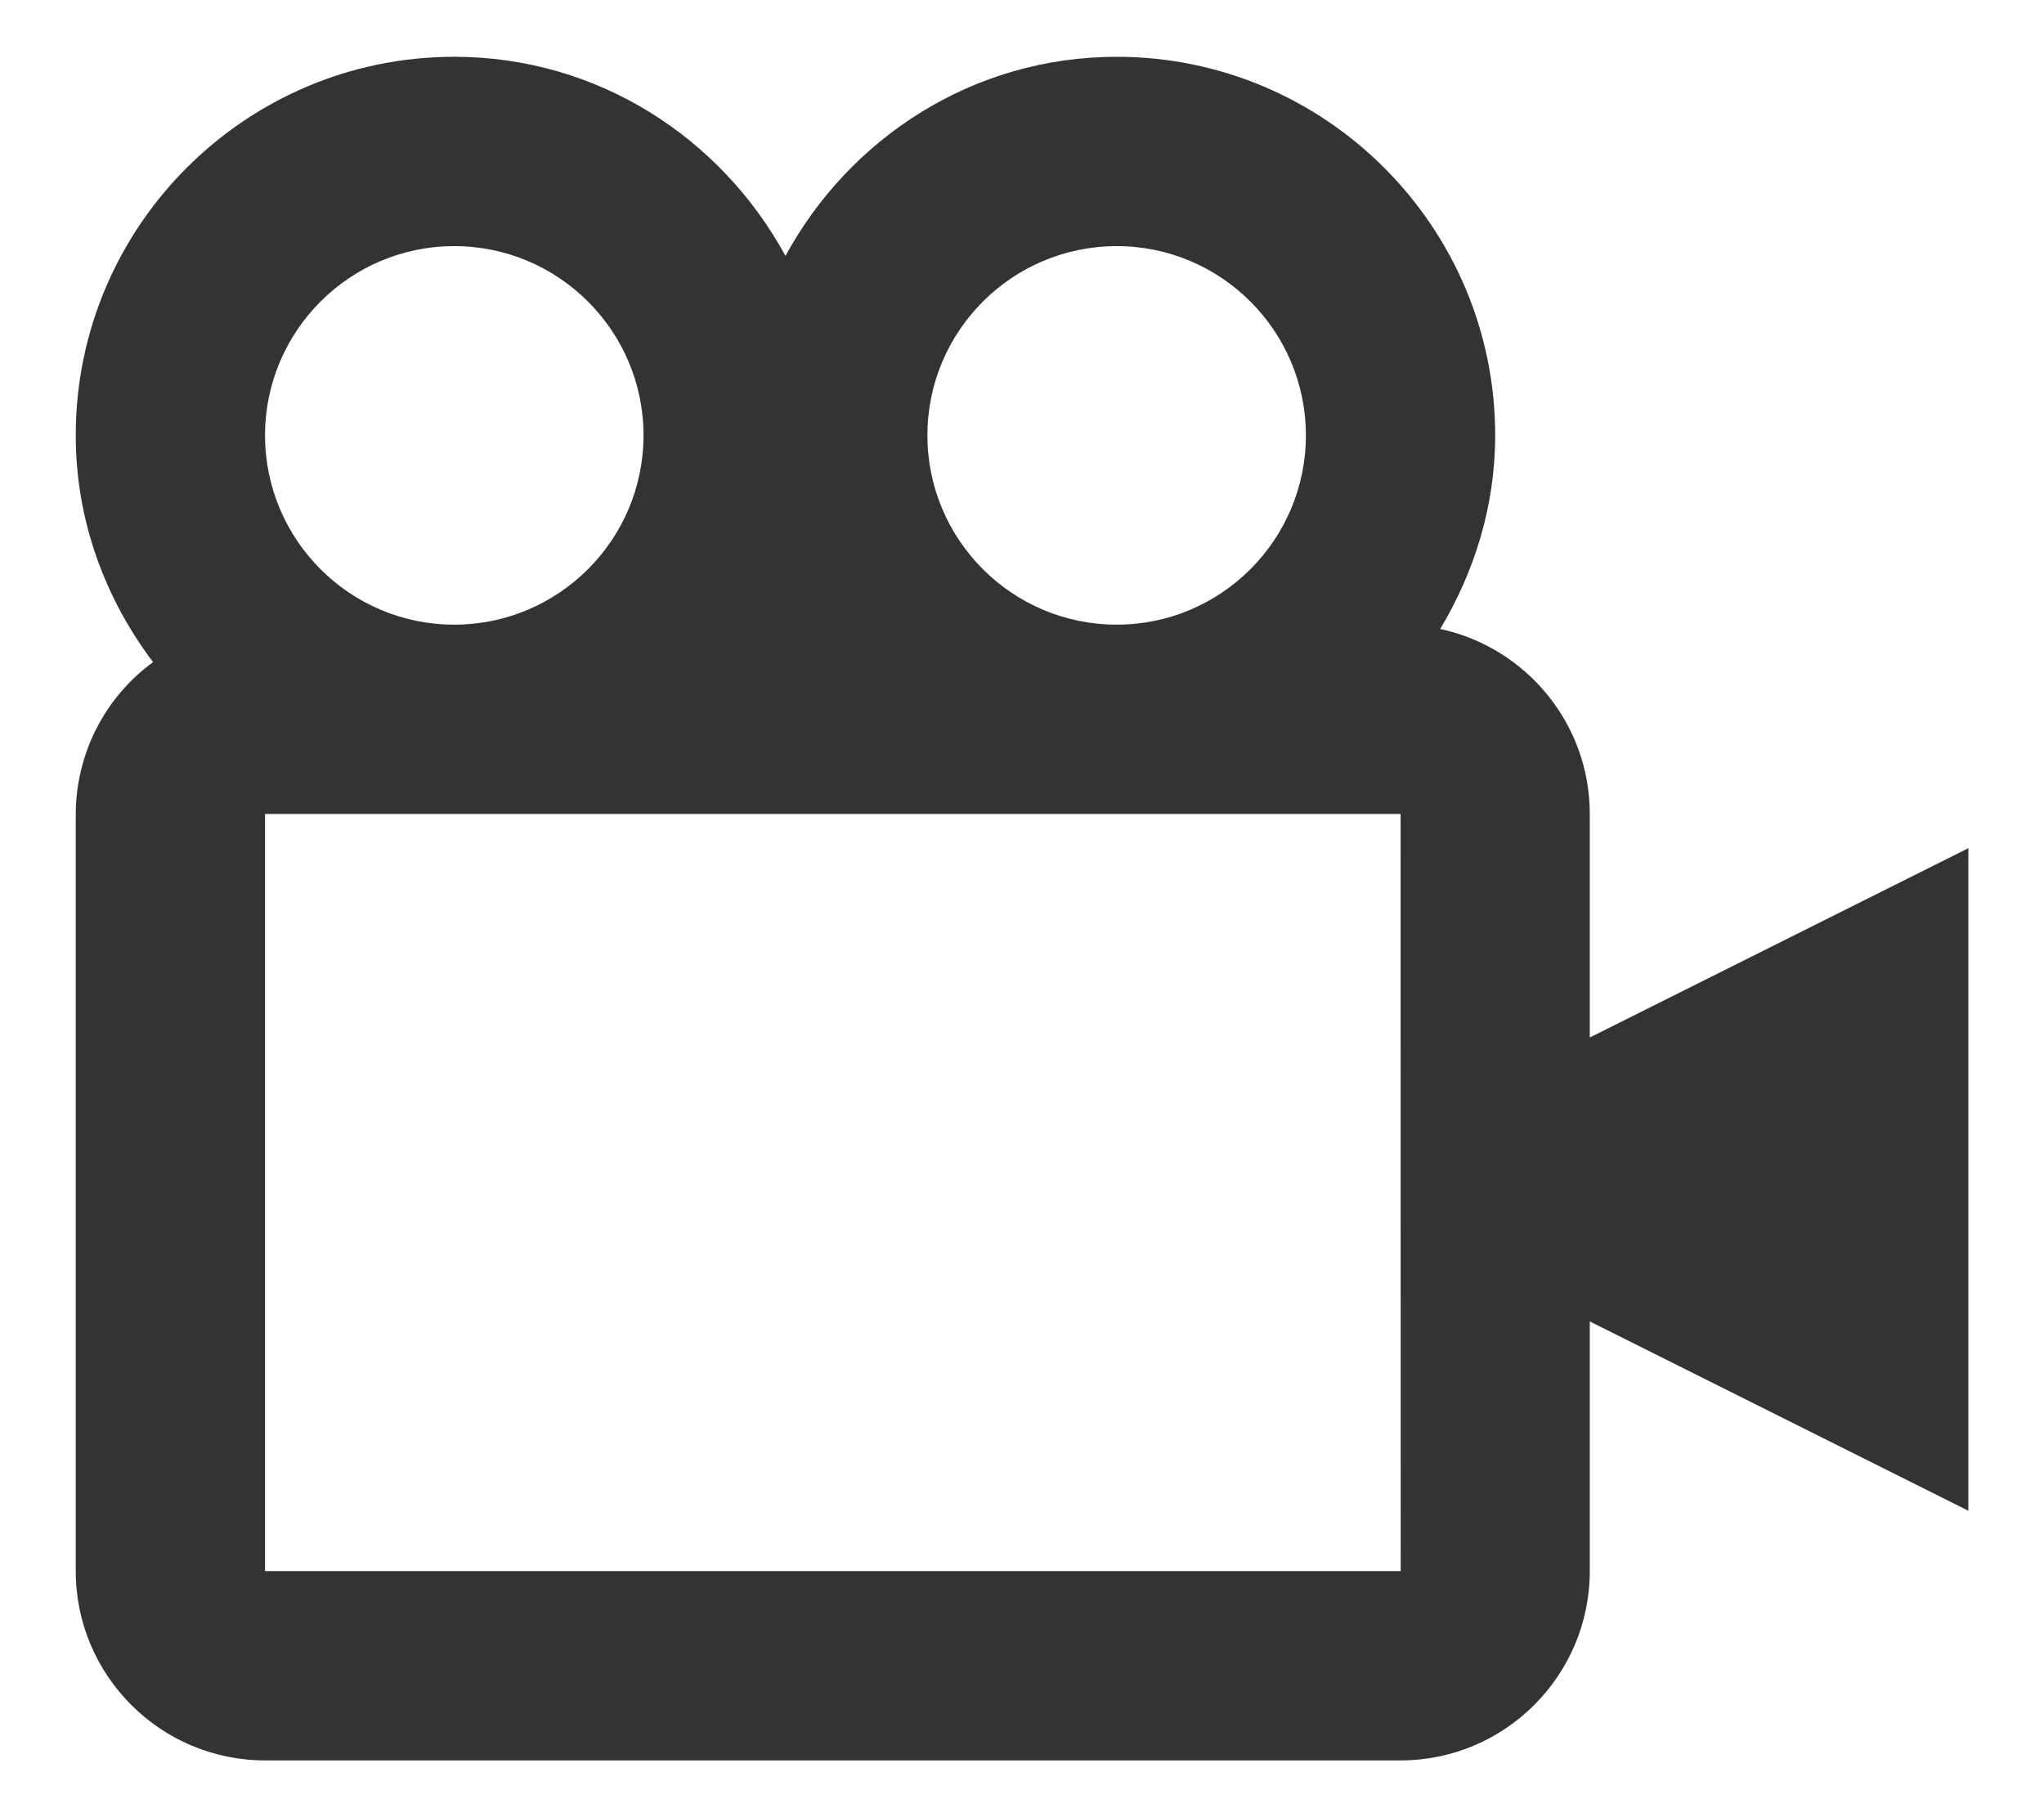
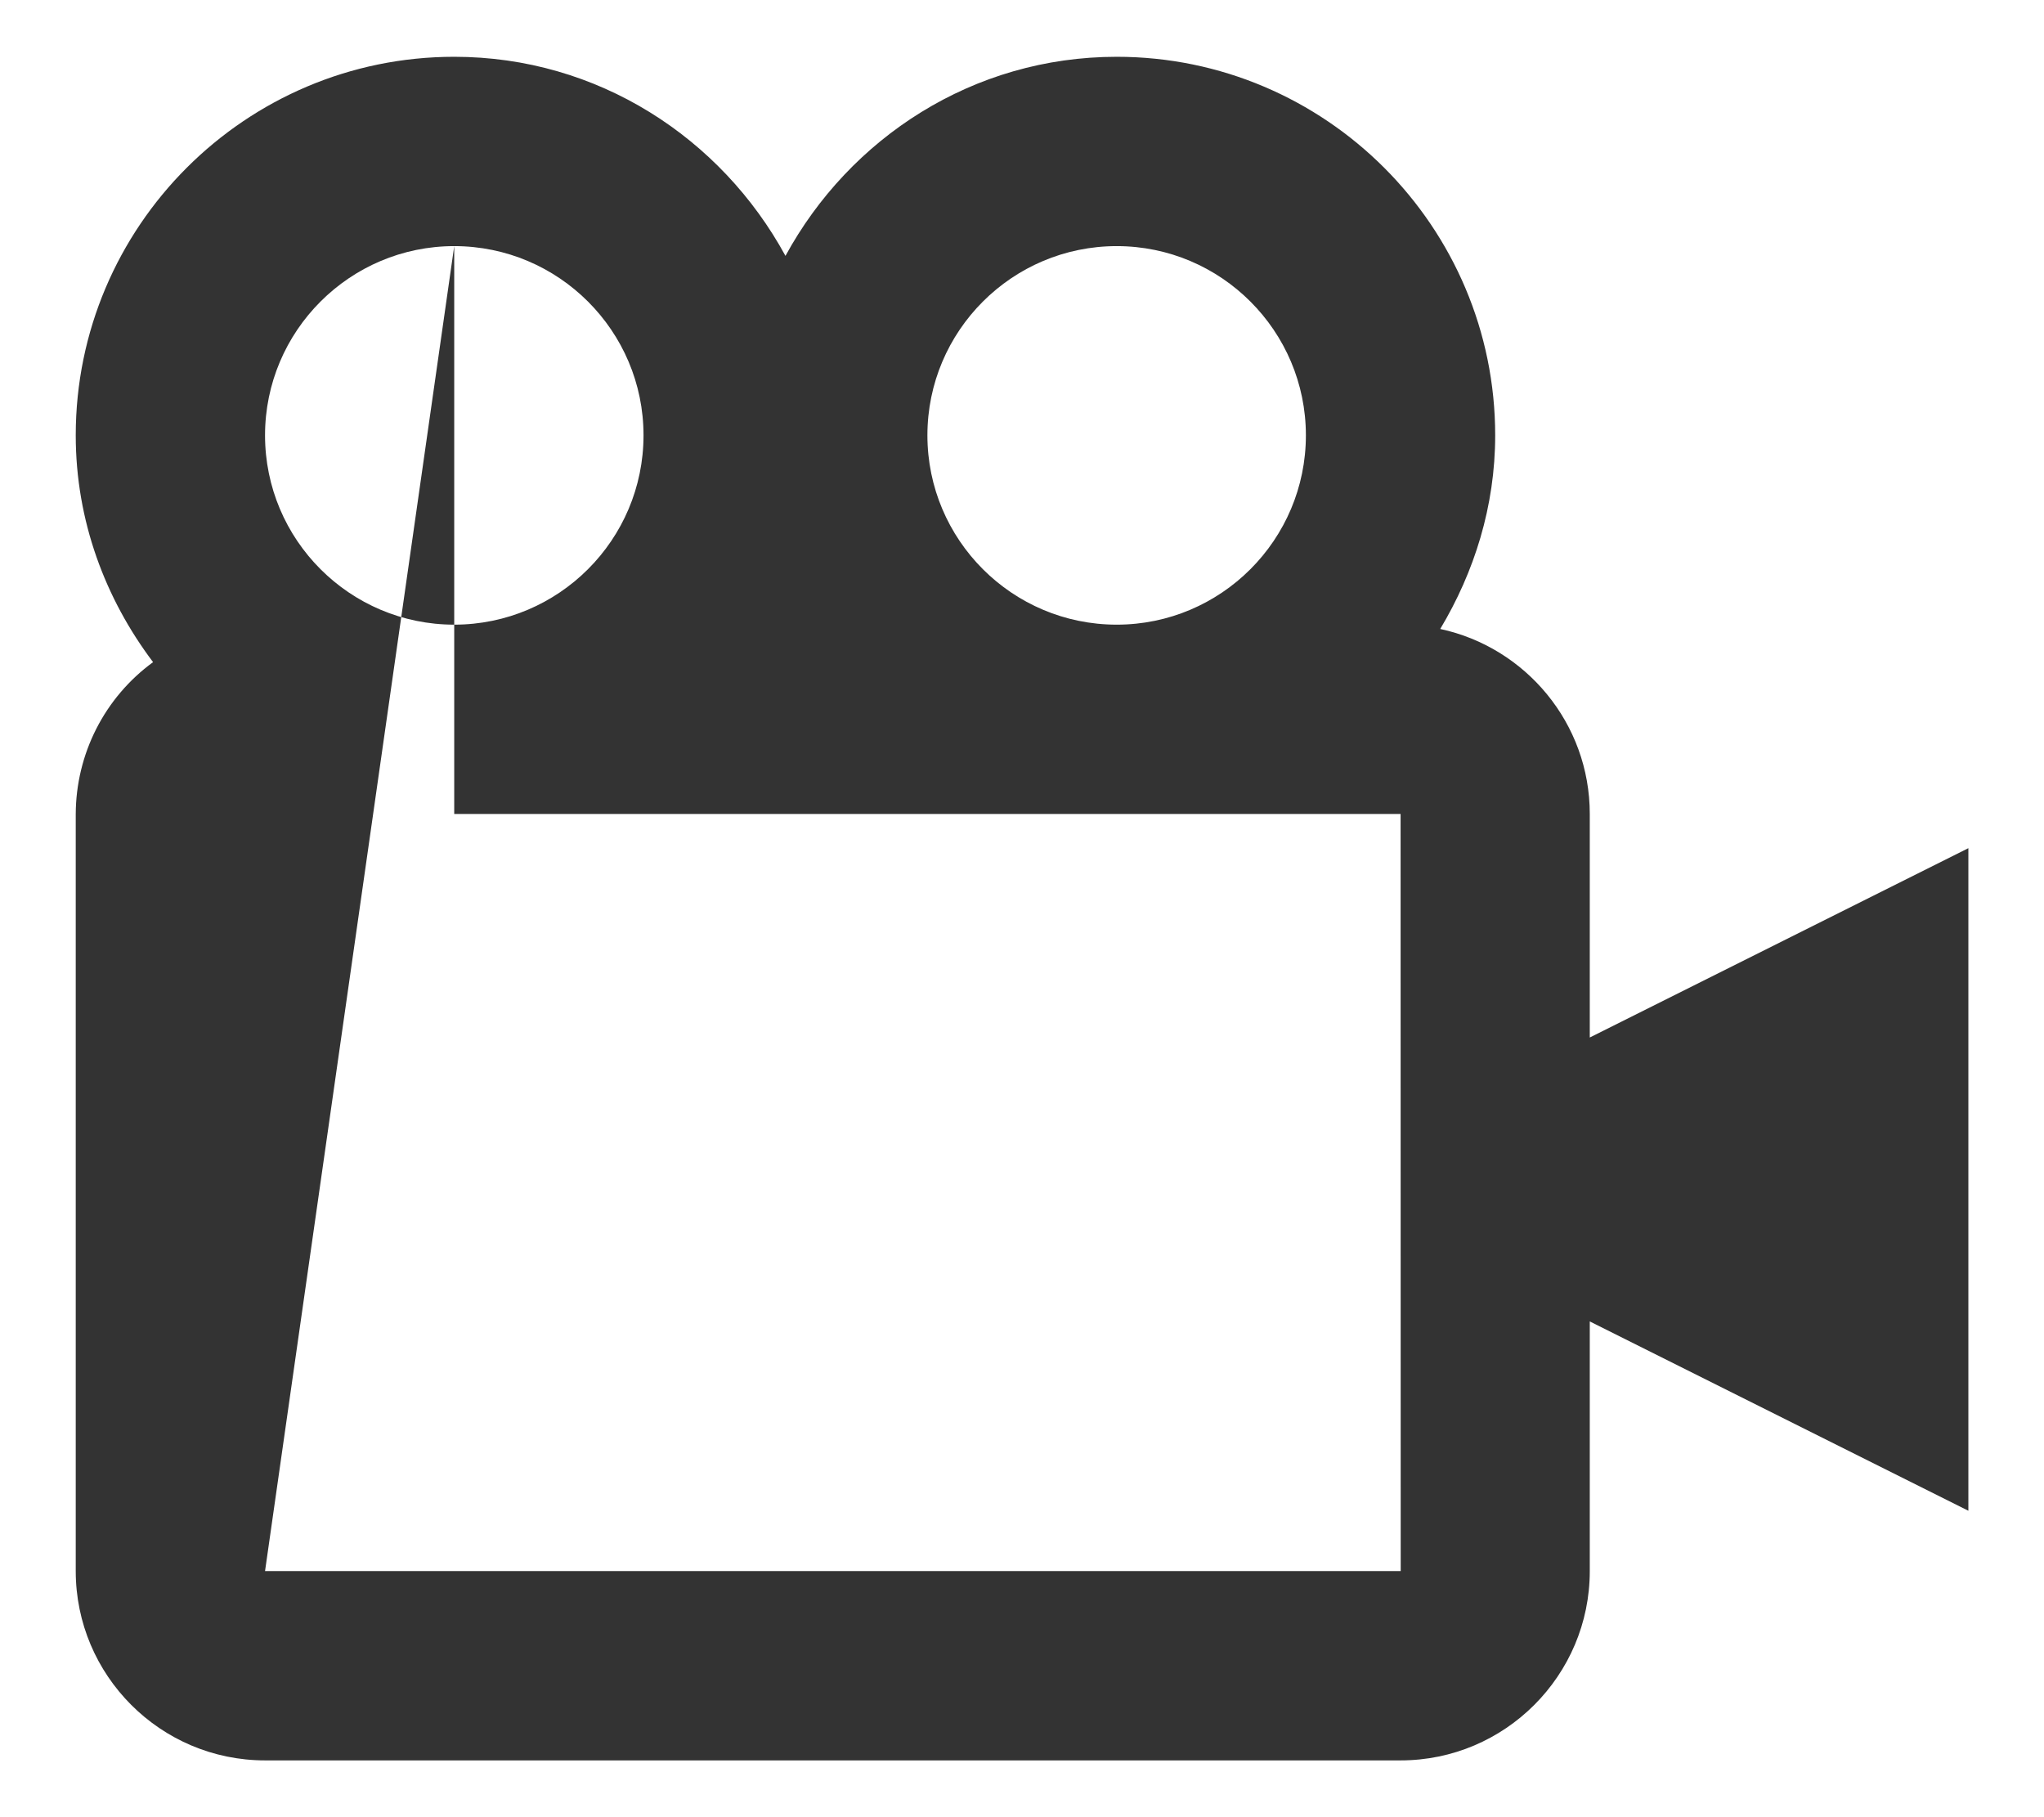
<svg xmlns="http://www.w3.org/2000/svg" width="18" height="16" viewBox="0 0 18 16" fill="none">
-   <path d="M14 7.167C14 6.367 13.434 5.699 12.683 5.538C12.983 5.037 13.167 4.458 13.167 3.833C13.167 1.995 11.672 0.5 9.834 0.5C8.569 0.5 7.483 1.214 6.917 2.253C6.351 1.214 5.264 0.5 4 0.5C2.162 0.5 0.667 1.995 0.667 3.833C0.667 4.585 0.927 5.272 1.348 5.83C1.137 5.984 0.966 6.185 0.848 6.417C0.73 6.649 0.668 6.906 0.667 7.167V13.833C0.667 14.752 1.414 15.5 2.334 15.5H12.334C13.253 15.5 14 14.752 14 13.833V11.635L17.334 13.302V7.468L14 9.135V7.167ZM9.834 2.167C10.753 2.167 11.5 2.914 11.5 3.833C11.5 4.753 10.753 5.5 9.834 5.5C8.914 5.5 8.167 4.753 8.167 3.833C8.167 2.914 8.914 2.167 9.834 2.167ZM4 2.167C4.919 2.167 5.667 2.914 5.667 3.833C5.667 4.753 4.919 5.5 4 5.5C3.081 5.5 2.334 4.753 2.334 3.833C2.334 2.914 3.081 2.167 4 2.167ZM2.334 13.833V7.167H12.334L12.335 13.833H2.334Z" fill="#333333" />
+   <path d="M14 7.167C14 6.367 13.434 5.699 12.683 5.538C12.983 5.037 13.167 4.458 13.167 3.833C13.167 1.995 11.672 0.5 9.834 0.5C8.569 0.5 7.483 1.214 6.917 2.253C6.351 1.214 5.264 0.5 4 0.5C2.162 0.5 0.667 1.995 0.667 3.833C0.667 4.585 0.927 5.272 1.348 5.83C1.137 5.984 0.966 6.185 0.848 6.417C0.73 6.649 0.668 6.906 0.667 7.167V13.833C0.667 14.752 1.414 15.5 2.334 15.5H12.334C13.253 15.5 14 14.752 14 13.833V11.635L17.334 13.302V7.468L14 9.135V7.167ZM9.834 2.167C10.753 2.167 11.5 2.914 11.5 3.833C11.5 4.753 10.753 5.5 9.834 5.5C8.914 5.5 8.167 4.753 8.167 3.833C8.167 2.914 8.914 2.167 9.834 2.167ZM4 2.167C4.919 2.167 5.667 2.914 5.667 3.833C5.667 4.753 4.919 5.5 4 5.5C3.081 5.5 2.334 4.753 2.334 3.833C2.334 2.914 3.081 2.167 4 2.167ZV7.167H12.334L12.335 13.833H2.334Z" fill="#333333" />
</svg>